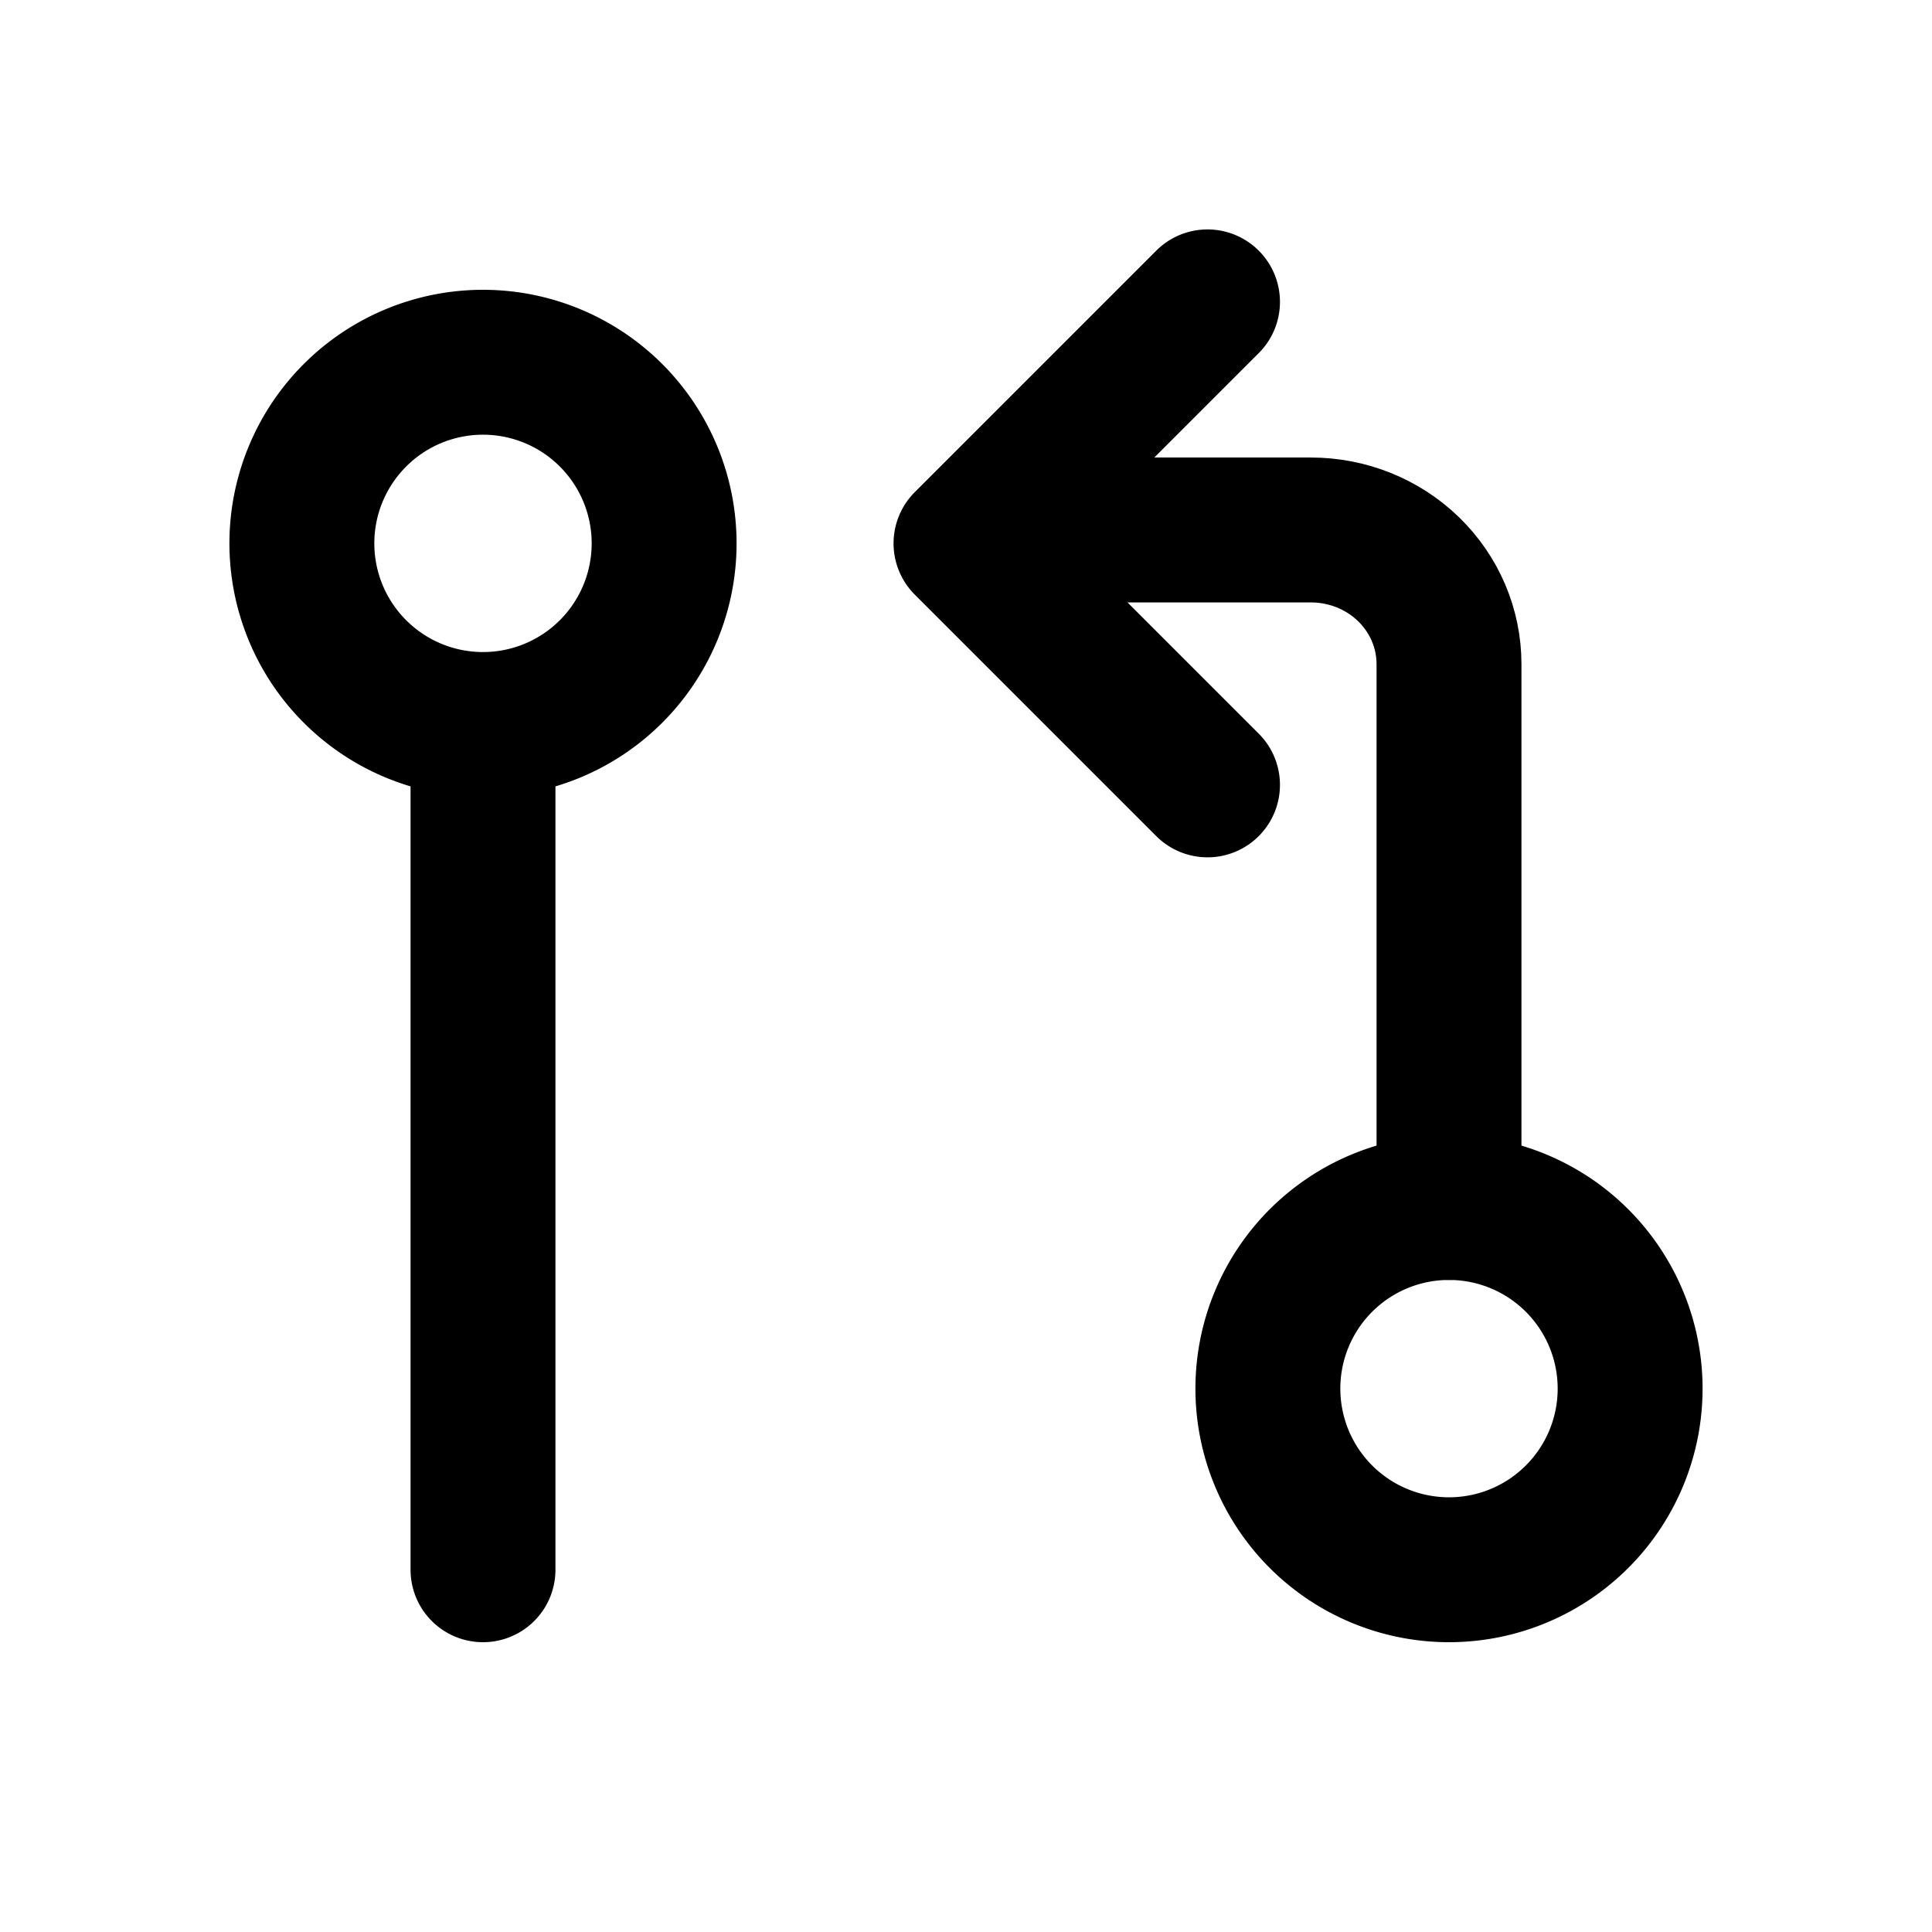
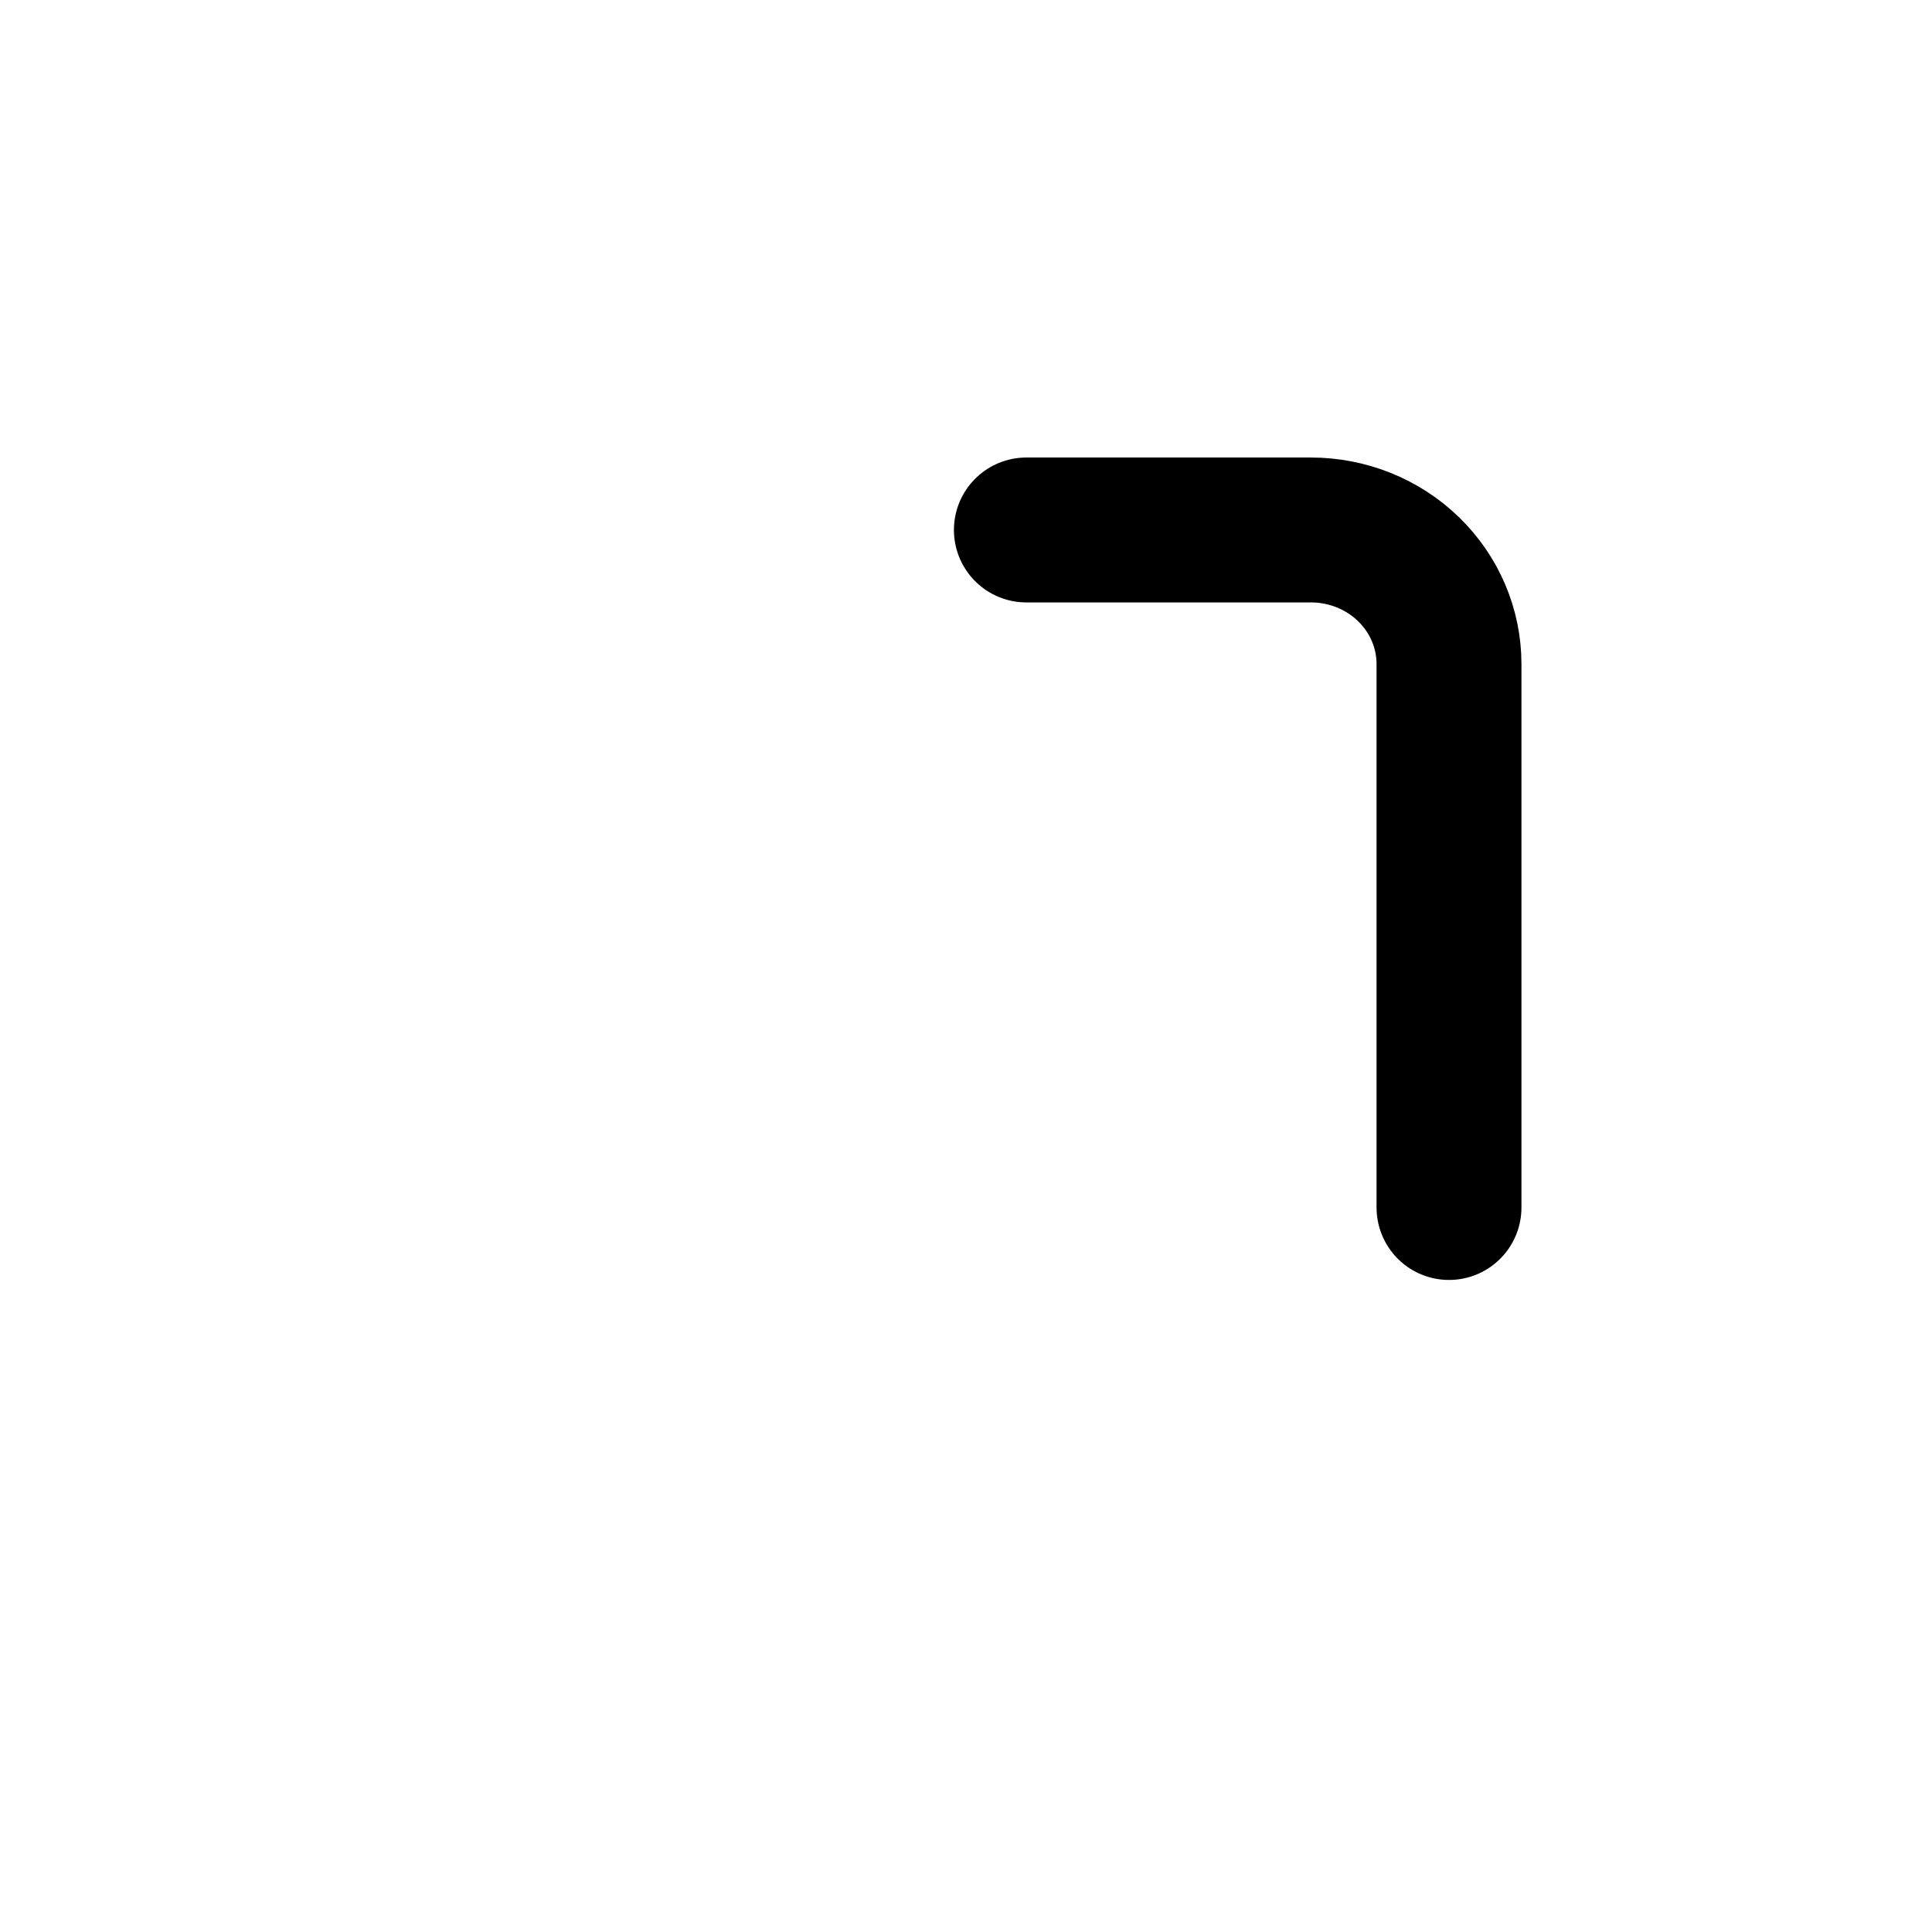
<svg xmlns="http://www.w3.org/2000/svg" width="16" height="16" fill="none">
-   <path stroke="#000" stroke-linecap="round" stroke-linejoin="round" stroke-width="1.2" d="M4 6a1.5 1.5 0 1 0 0-3 1.5 1.5 0 0 0 0 3ZM4 6v7M12 13a1.5 1.5 0 1 0 0-3 1.5 1.5 0 0 0 0 3ZM10 6.5l-2-2 2-2" />
  <path stroke="#000" stroke-linecap="round" stroke-linejoin="round" stroke-width="1.2" d="M8.5 4.389h2.357c.303 0 .594.117.808.325.215.209.335.491.335.786V10" />
</svg>